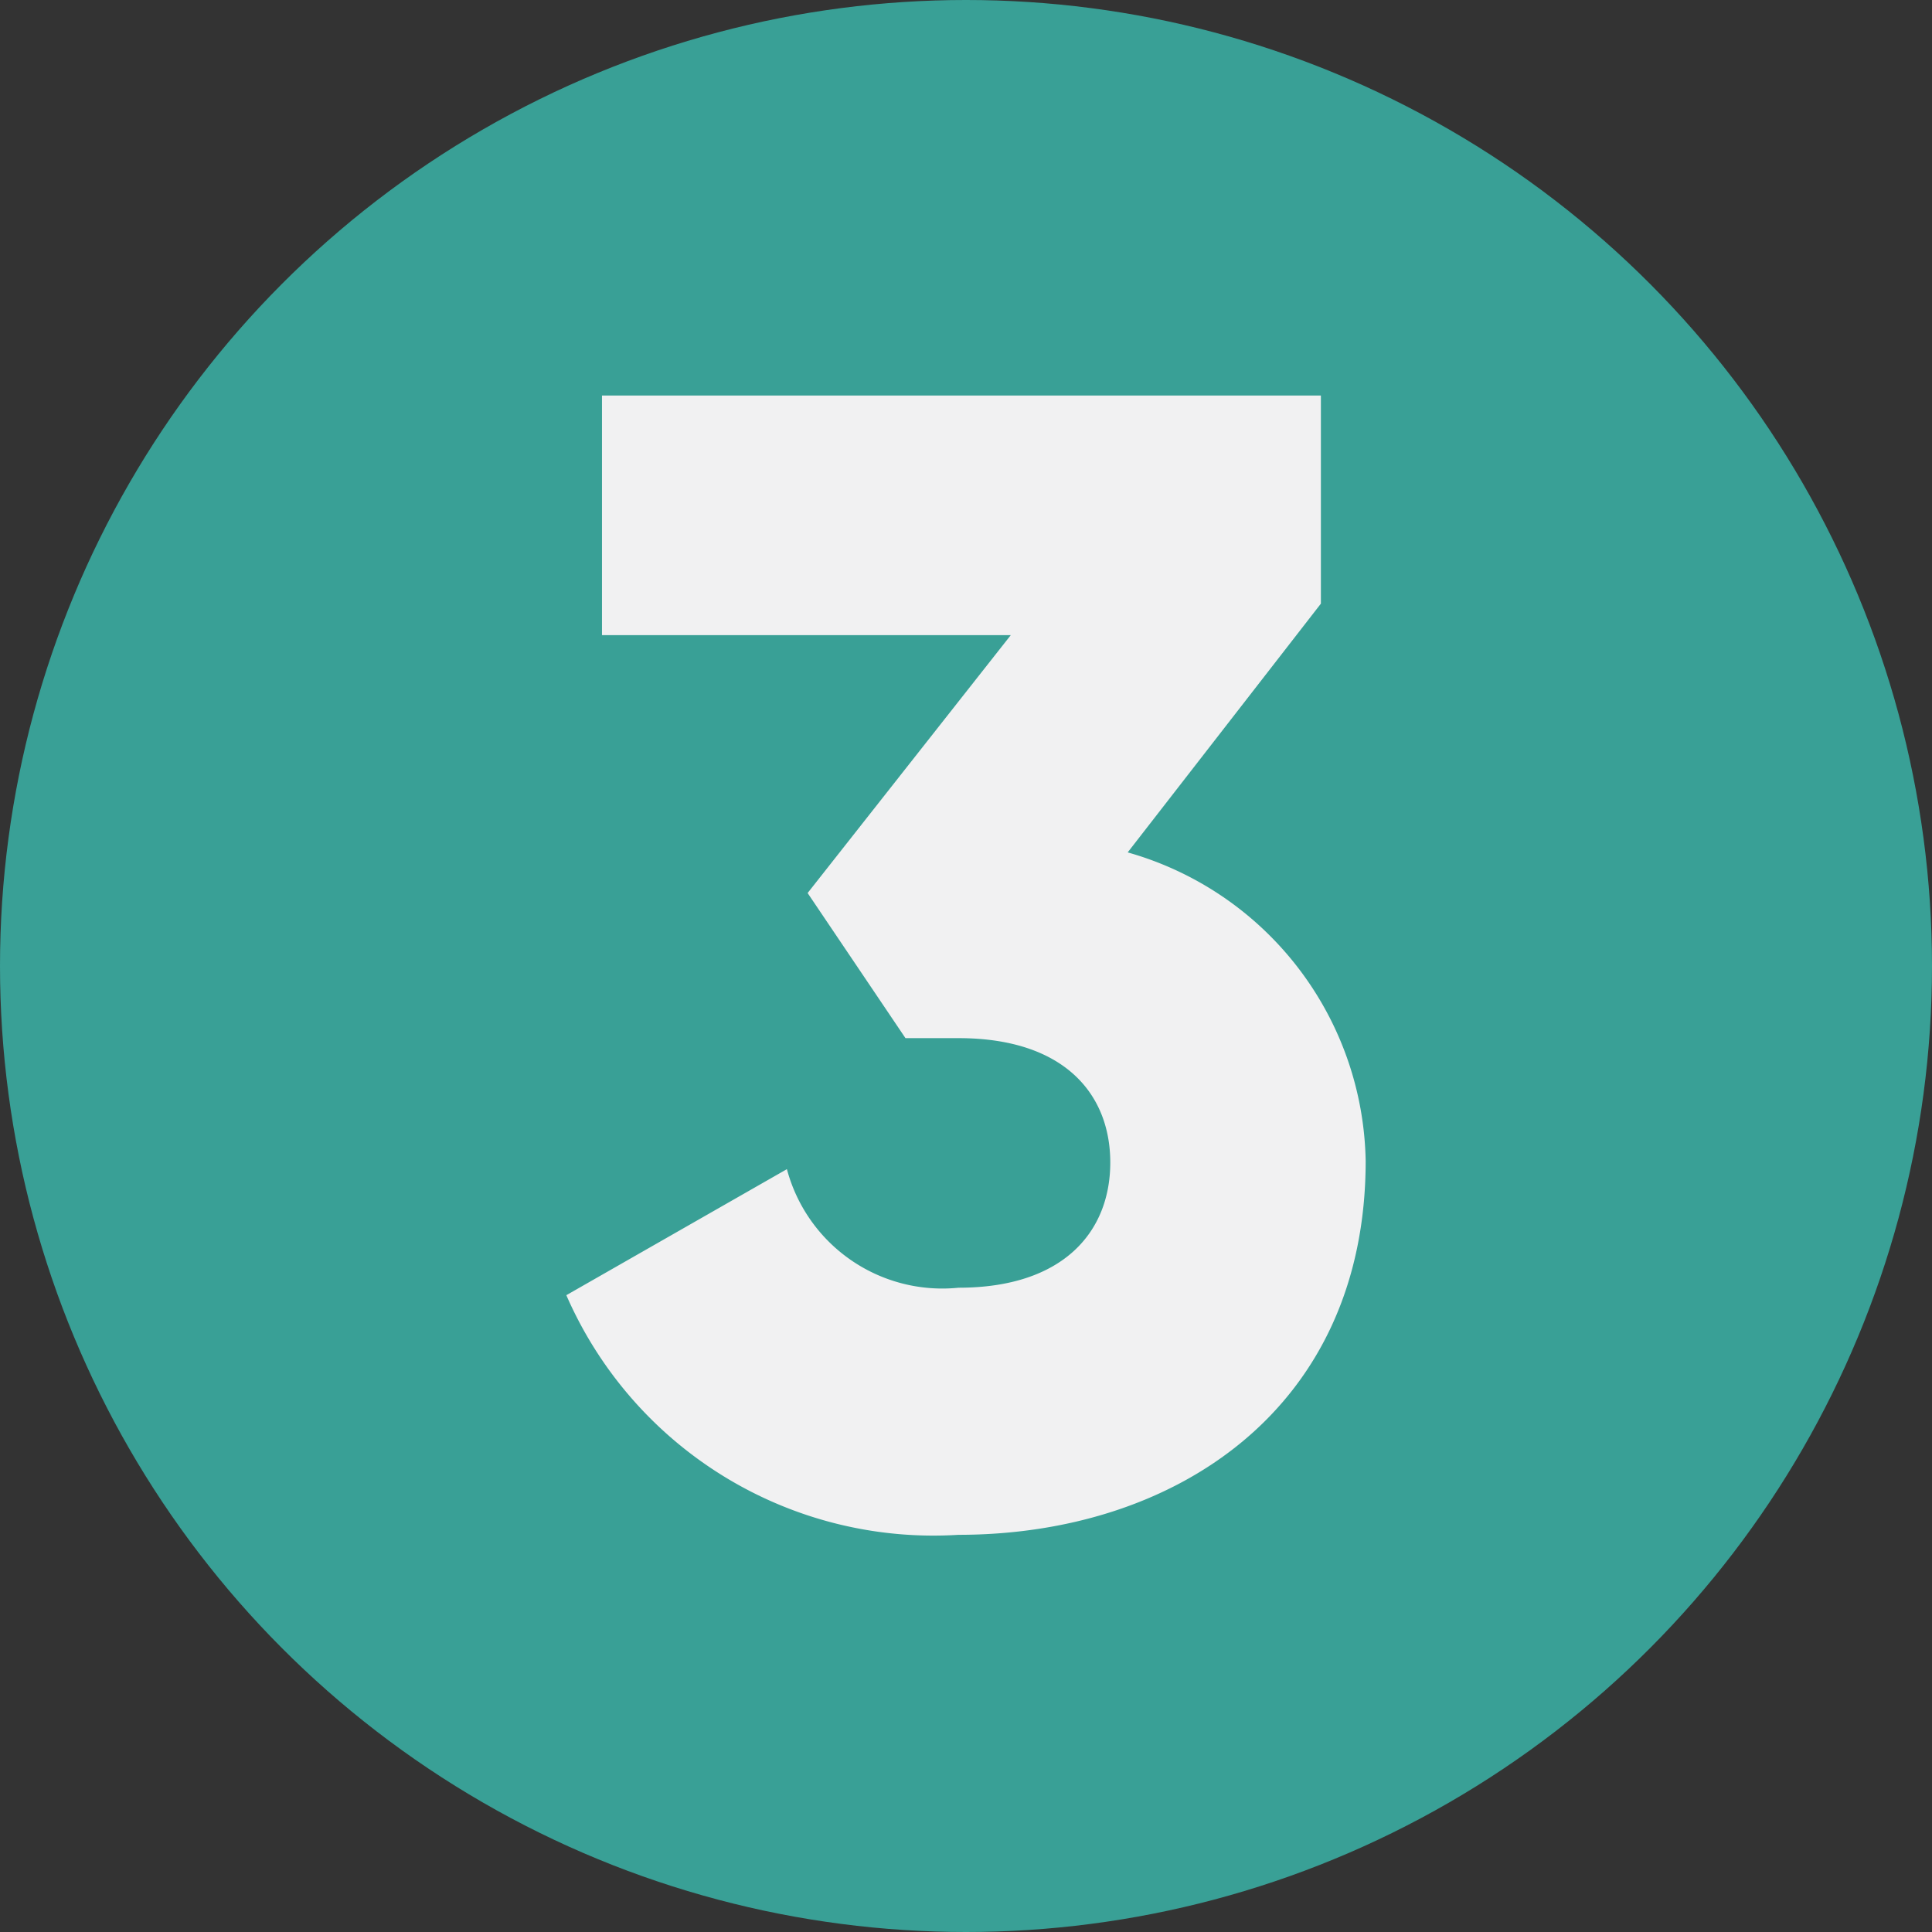
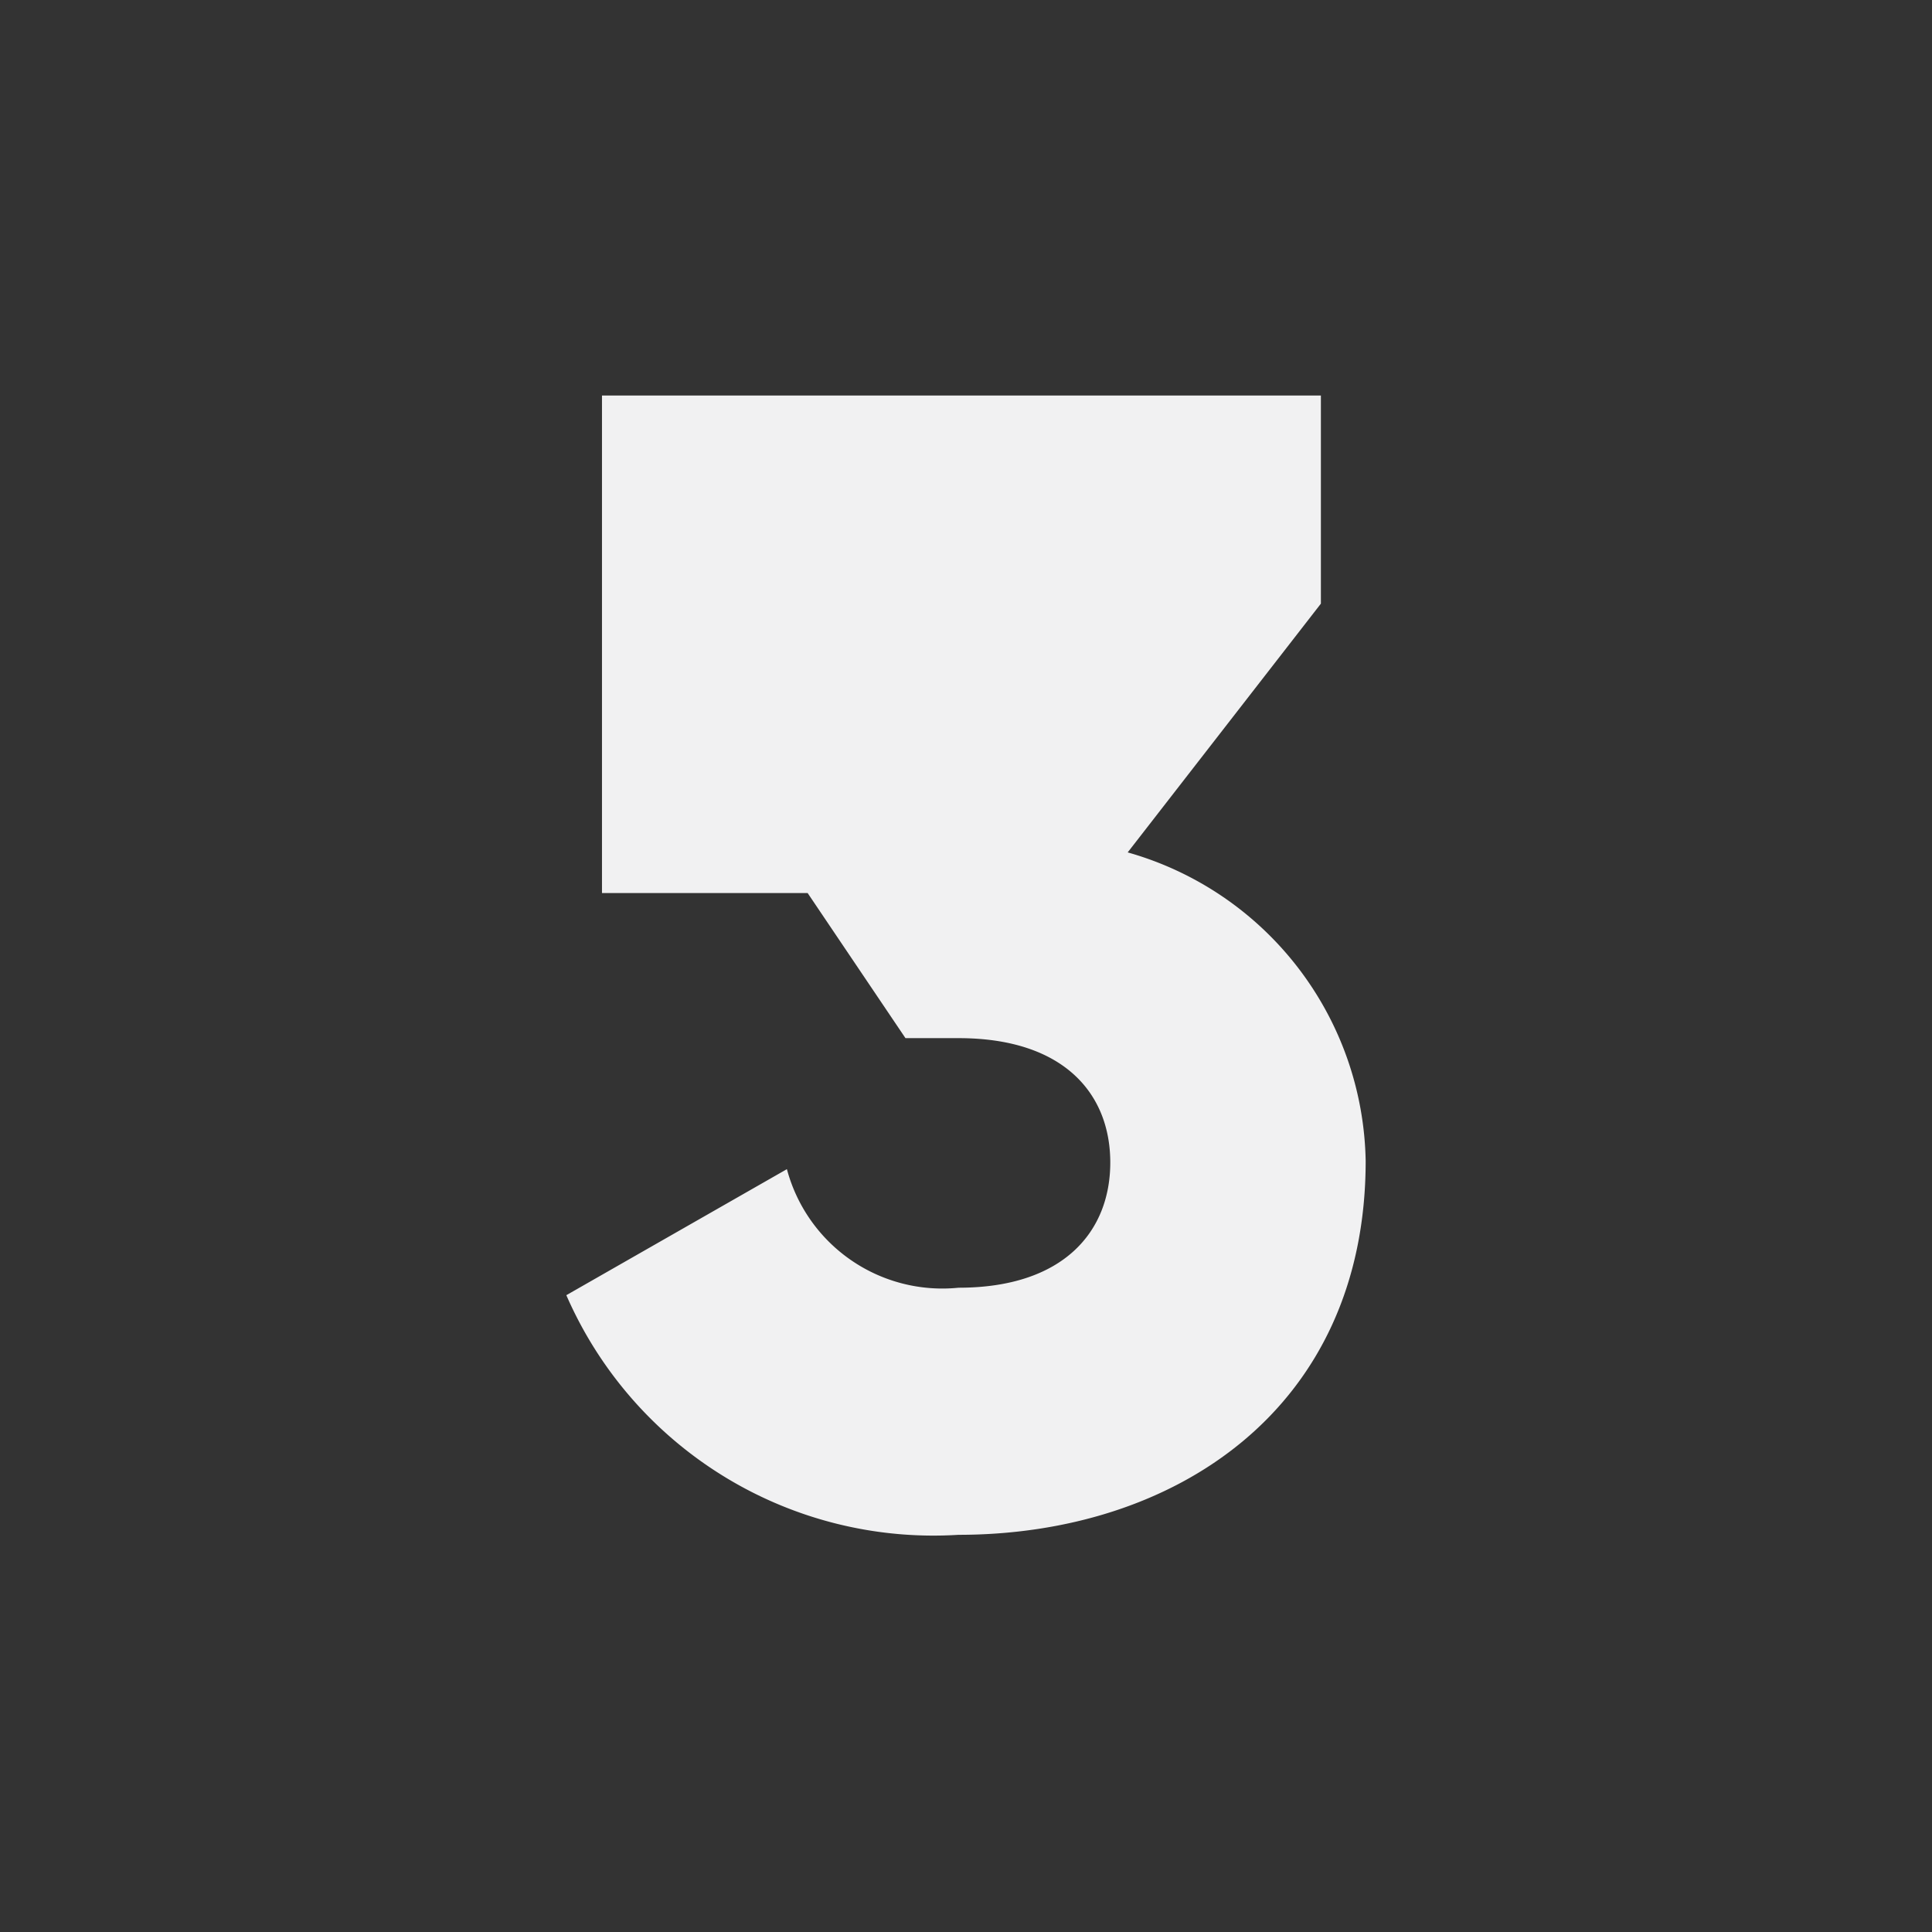
<svg xmlns="http://www.w3.org/2000/svg" viewBox="0 0 23.3 23.3">
  <rect x="0" y="0" width="23.3" height="23.3" fill="#333333" stroke="none" />
  <defs>
    <style>.cls-1{fill:#39a096;}.cls-2{fill:#f1f1f2;}</style>
  </defs>
  <g id="Layer_2" data-name="Layer 2">
    <g id="Layer_1-2" data-name="Layer 1">
-       <circle class="cls-1" cx="11.65" cy="11.65" r="11.65" />
-       <path class="cls-2" d="M16.47,14c0,3-2.31,4.51-4.91,4.51a4.83,4.83,0,0,1-4.73-2.89L9.49,14.1a1.94,1.94,0,0,0,2.07,1.43c1.27,0,1.83-.68,1.83-1.51s-.56-1.5-1.83-1.5h-.64L9.74,10.77l2.45-3.11H7.26V4.77h8.67V7.28l-2.33,3A3.94,3.94,0,0,1,16.47,14Z" />
+       <path class="cls-2" d="M16.47,14c0,3-2.31,4.51-4.91,4.51a4.83,4.83,0,0,1-4.73-2.89L9.49,14.1a1.94,1.94,0,0,0,2.07,1.43c1.27,0,1.83-.68,1.83-1.51s-.56-1.5-1.83-1.5h-.64L9.74,10.77H7.26V4.77h8.67V7.28l-2.33,3A3.94,3.94,0,0,1,16.47,14Z" />
    </g>
  </g>
</svg>